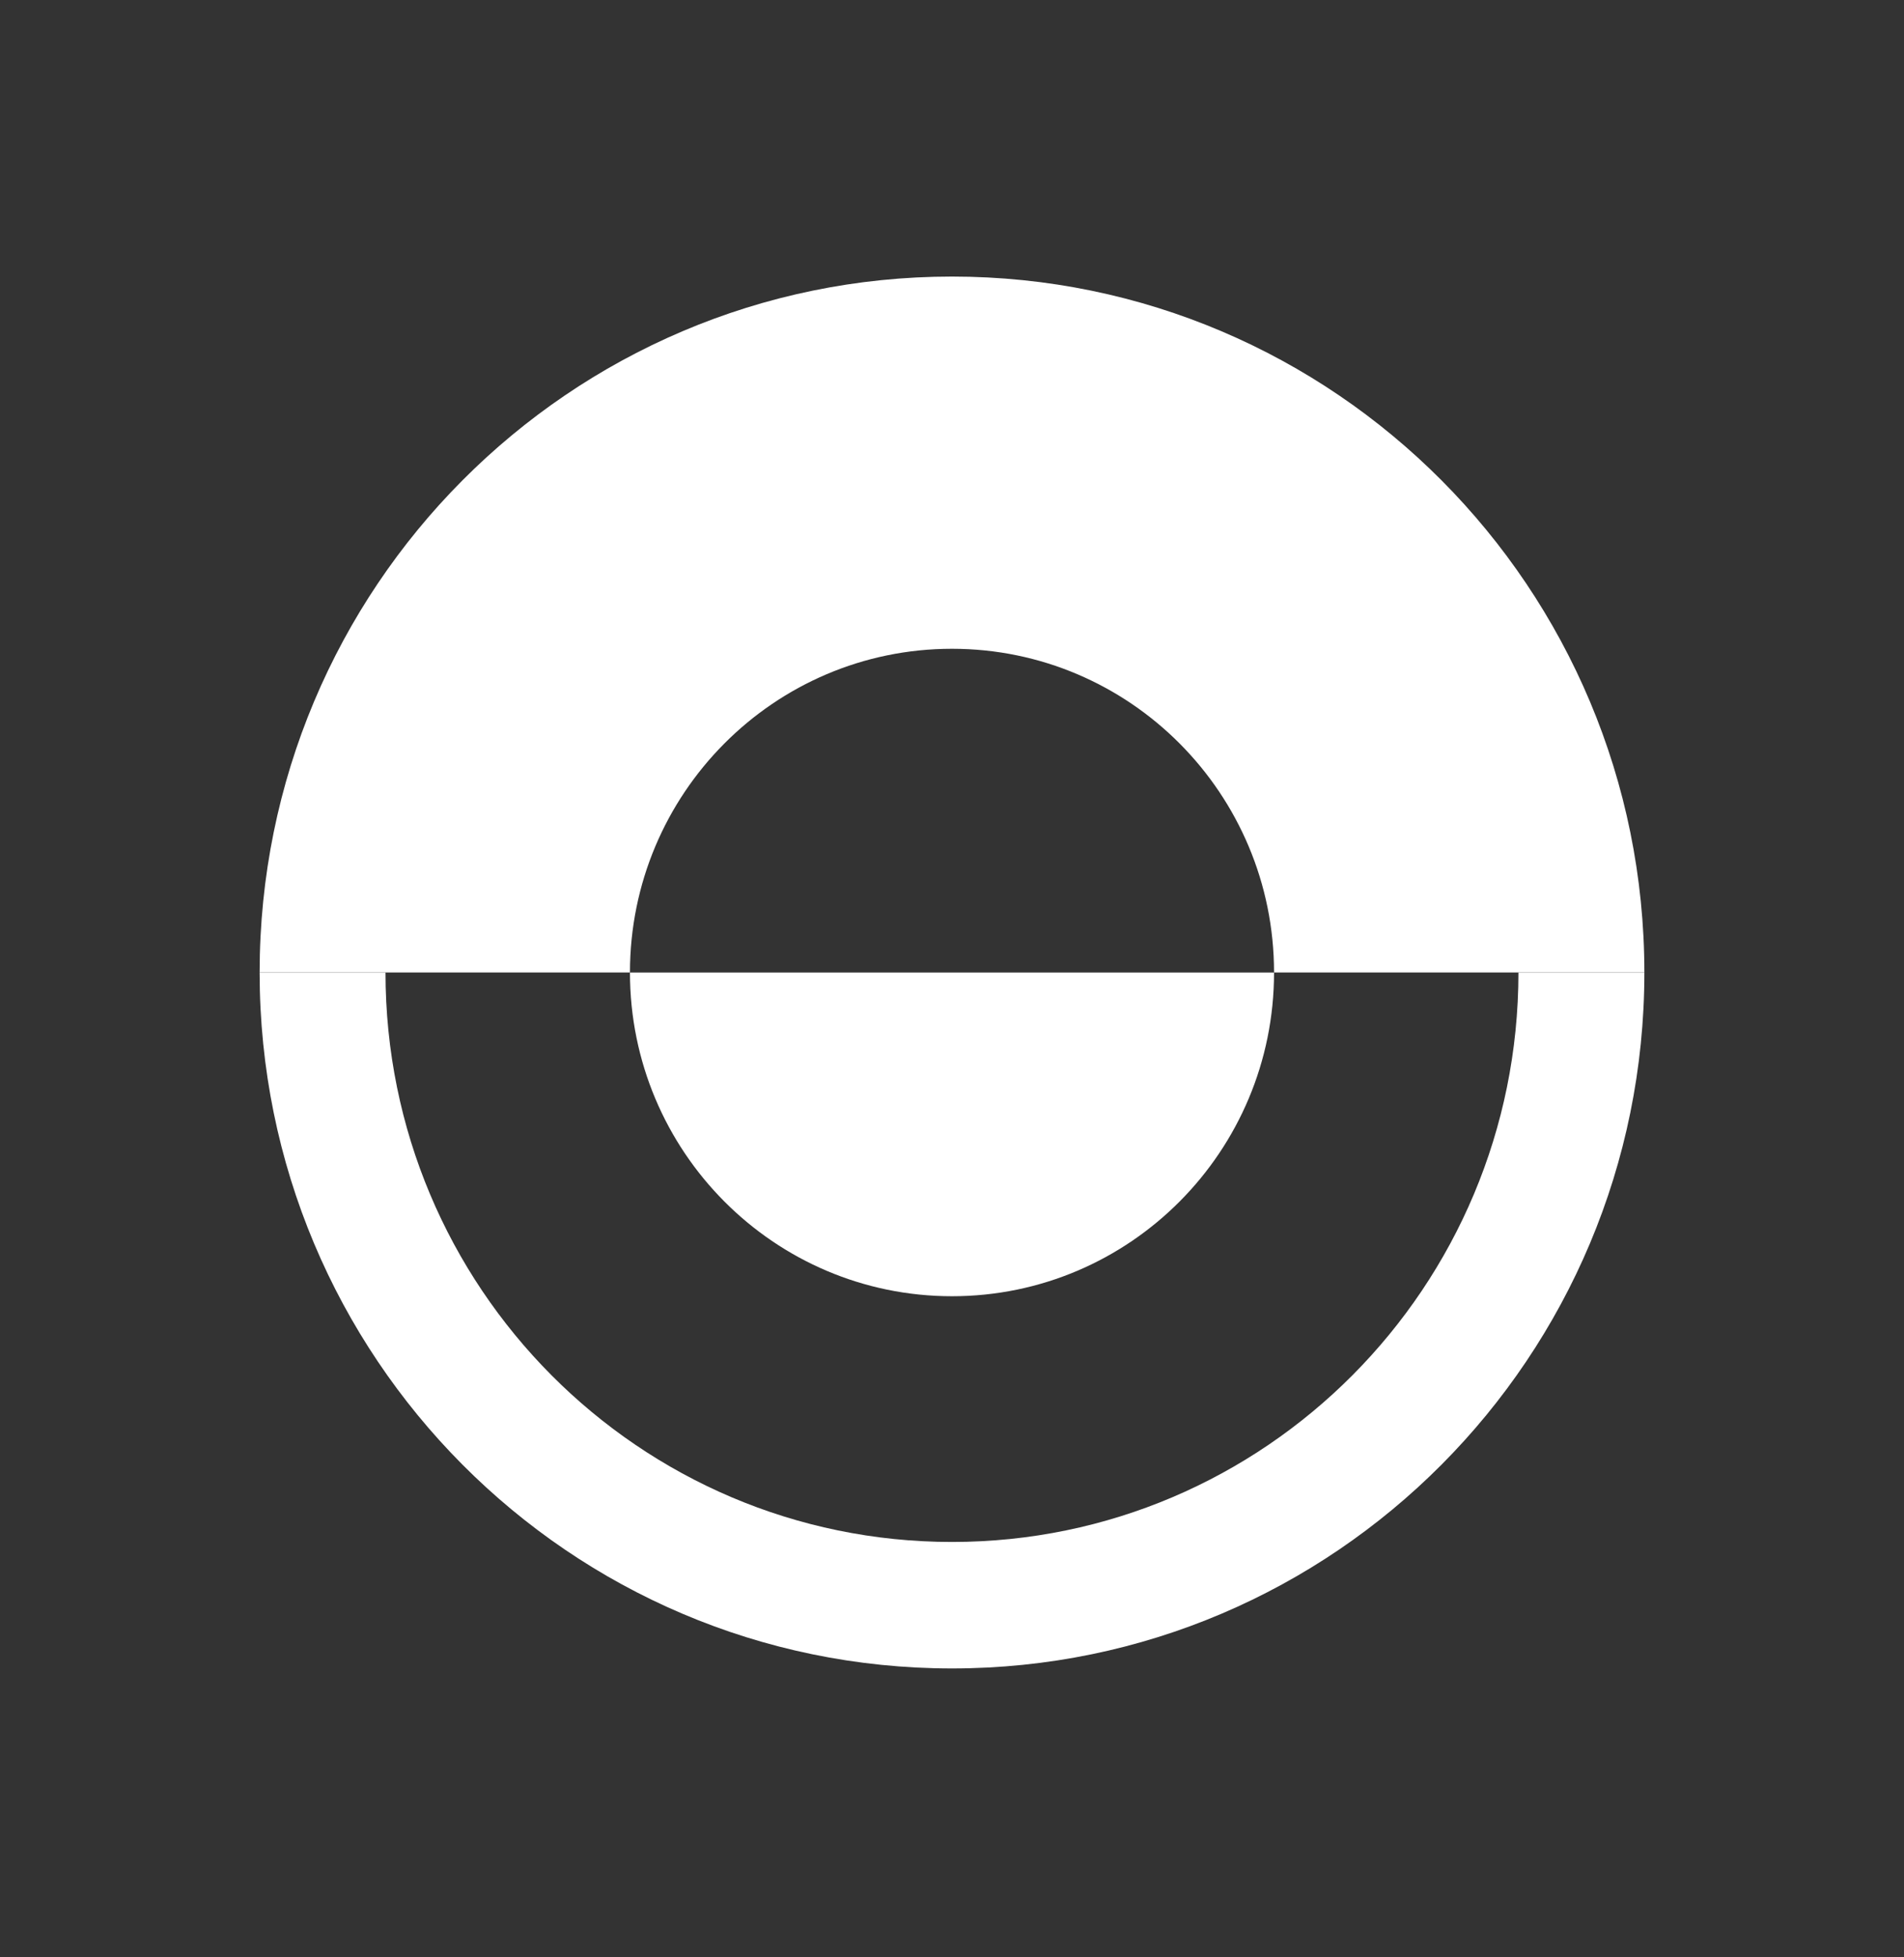
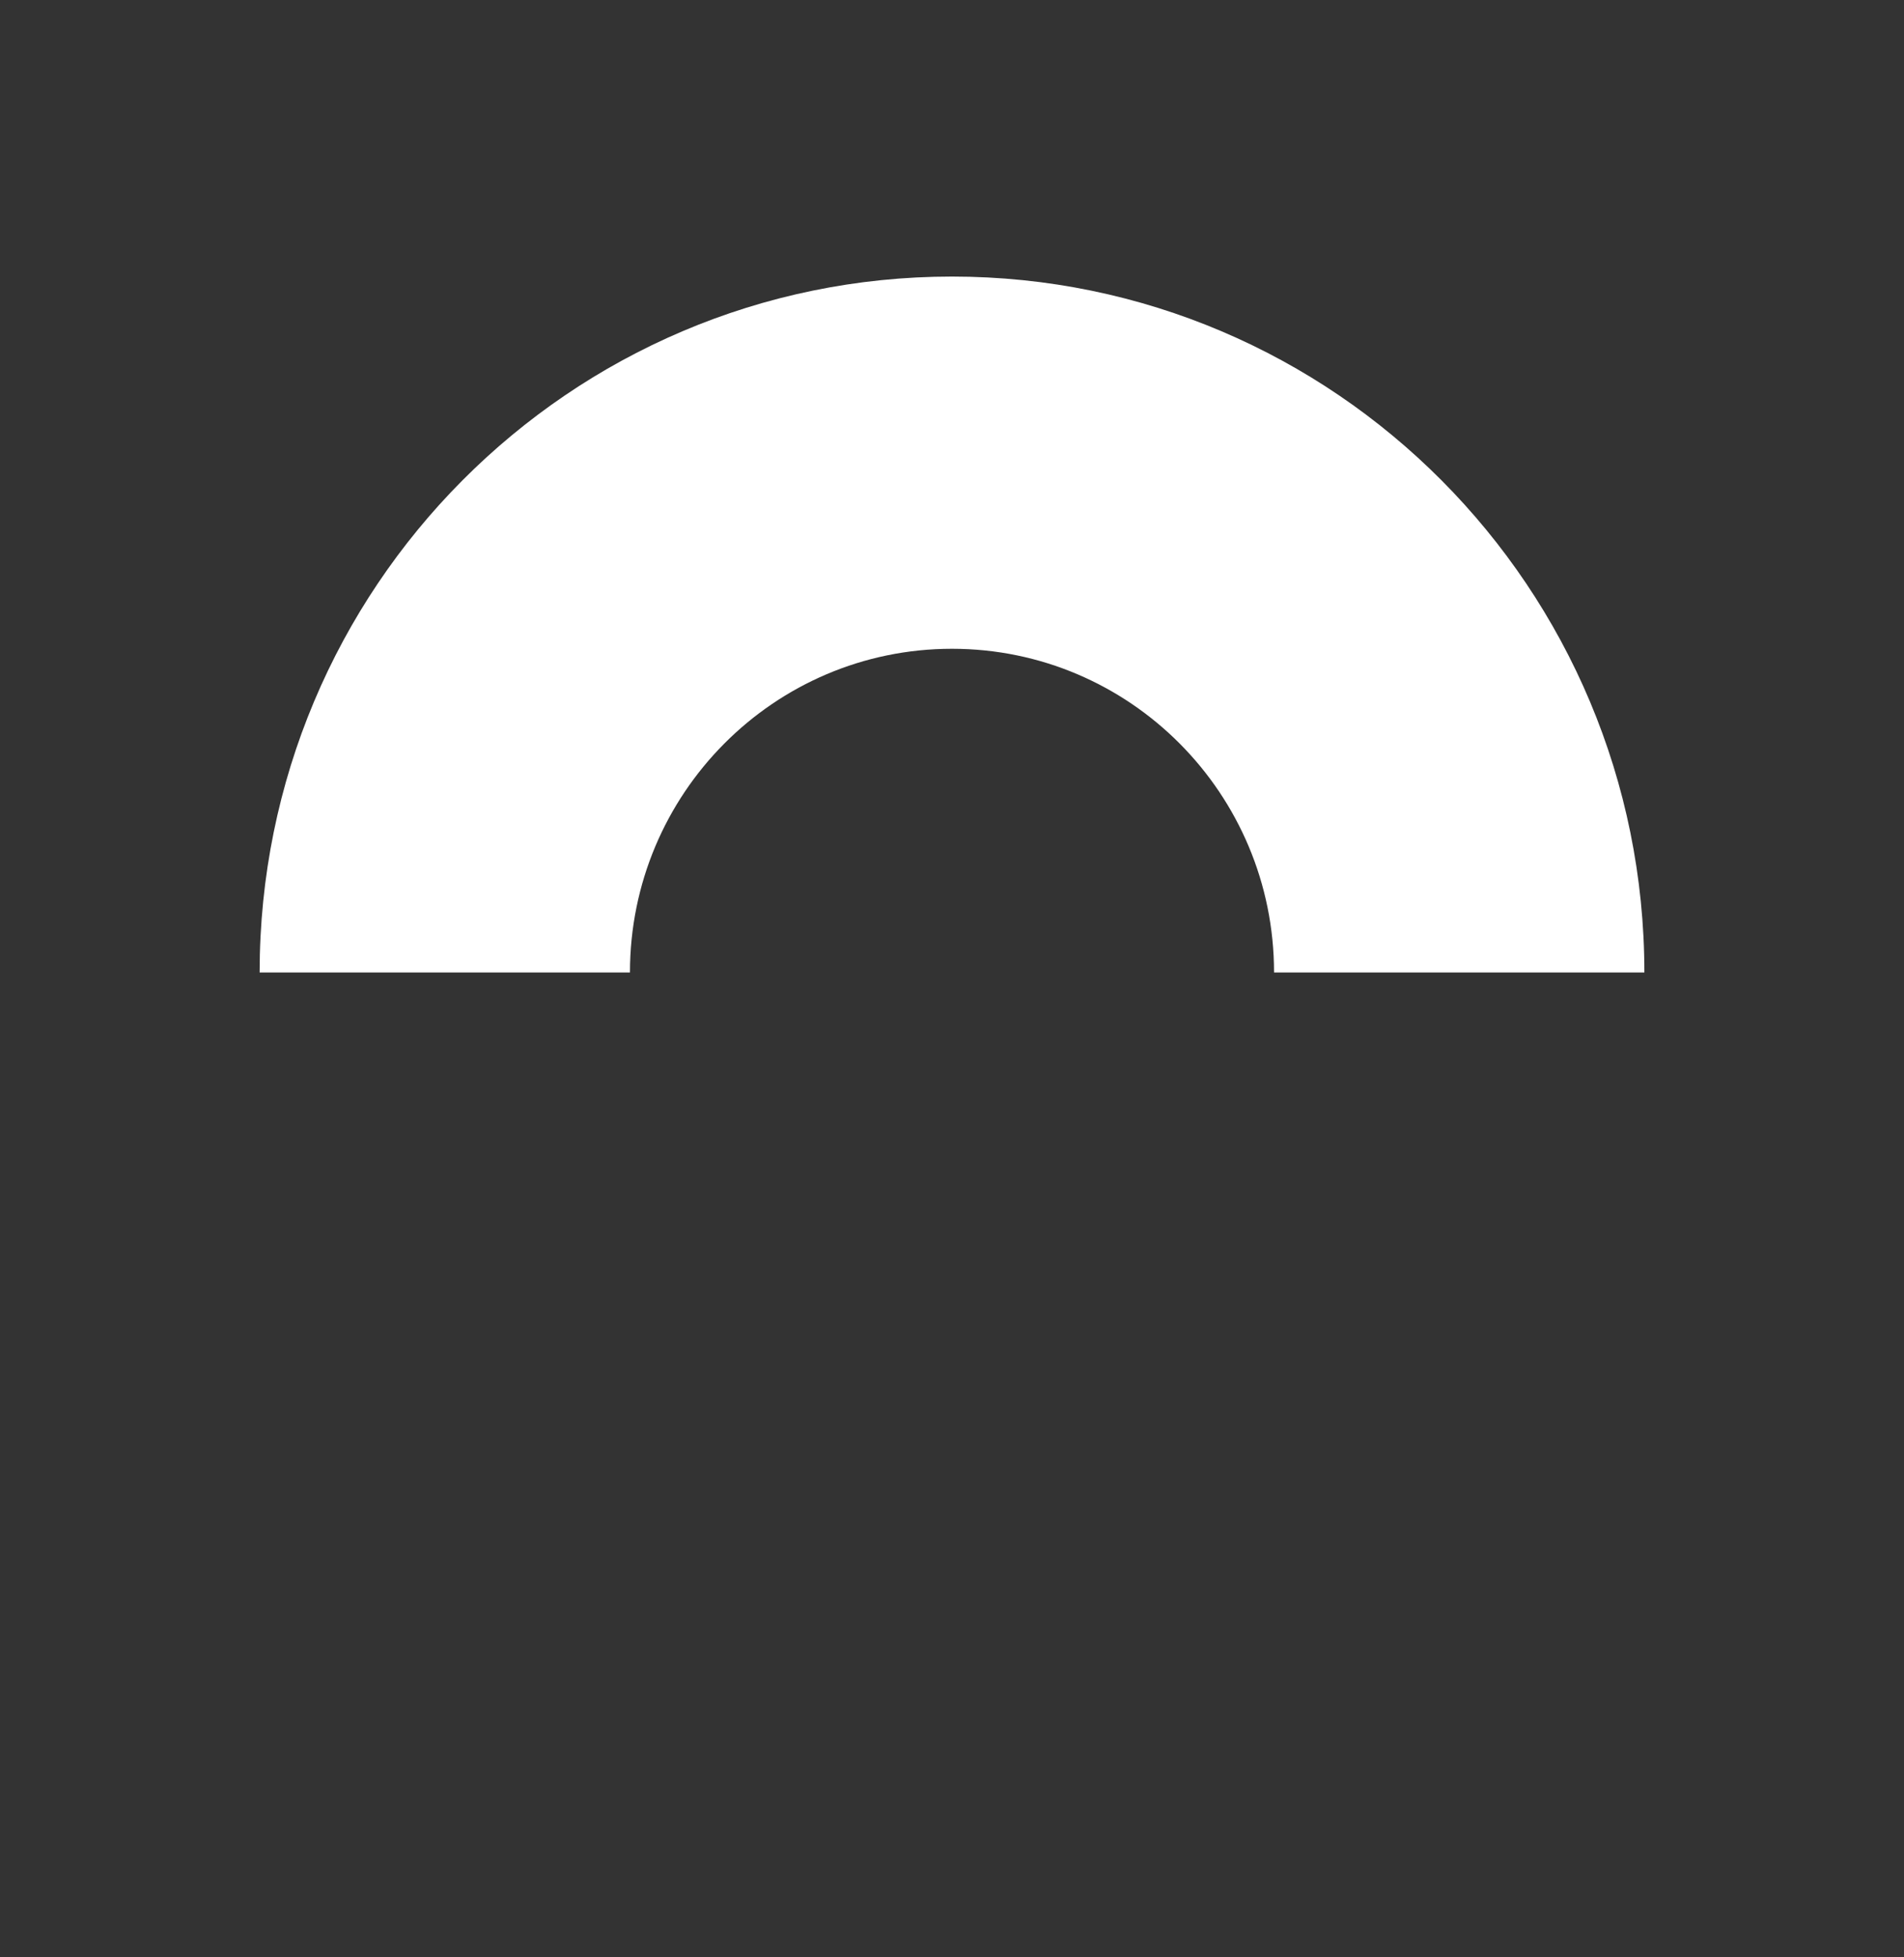
<svg xmlns="http://www.w3.org/2000/svg" width="36" height="37" viewBox="0 0 36 37" fill="none">
  <rect x="0" y="0" width="36" height="37" fill="#333333" stroke="none" />
  <path d="M18 5.228C25.23 5.228 31.091 11.117 31.091 18.383H28.71H24.089C24.089 15.004 21.363 12.264 18 12.264C14.637 12.264 11.911 15.004 11.911 18.383H7.289H4.909C4.909 11.117 10.77 5.228 18 5.228Z" fill="white" />
-   <path d="M18 31.539C10.77 31.539 4.909 25.649 4.909 18.384H7.289H11.911H24.089C24.089 21.763 21.363 24.503 18 24.503C14.637 24.503 11.911 21.763 11.911 18.384H7.289C7.289 24.328 12.084 29.148 18 29.148C23.915 29.148 28.71 24.328 28.71 18.384H31.091C31.091 25.649 25.23 31.539 18 31.539Z" fill="white" />
</svg>